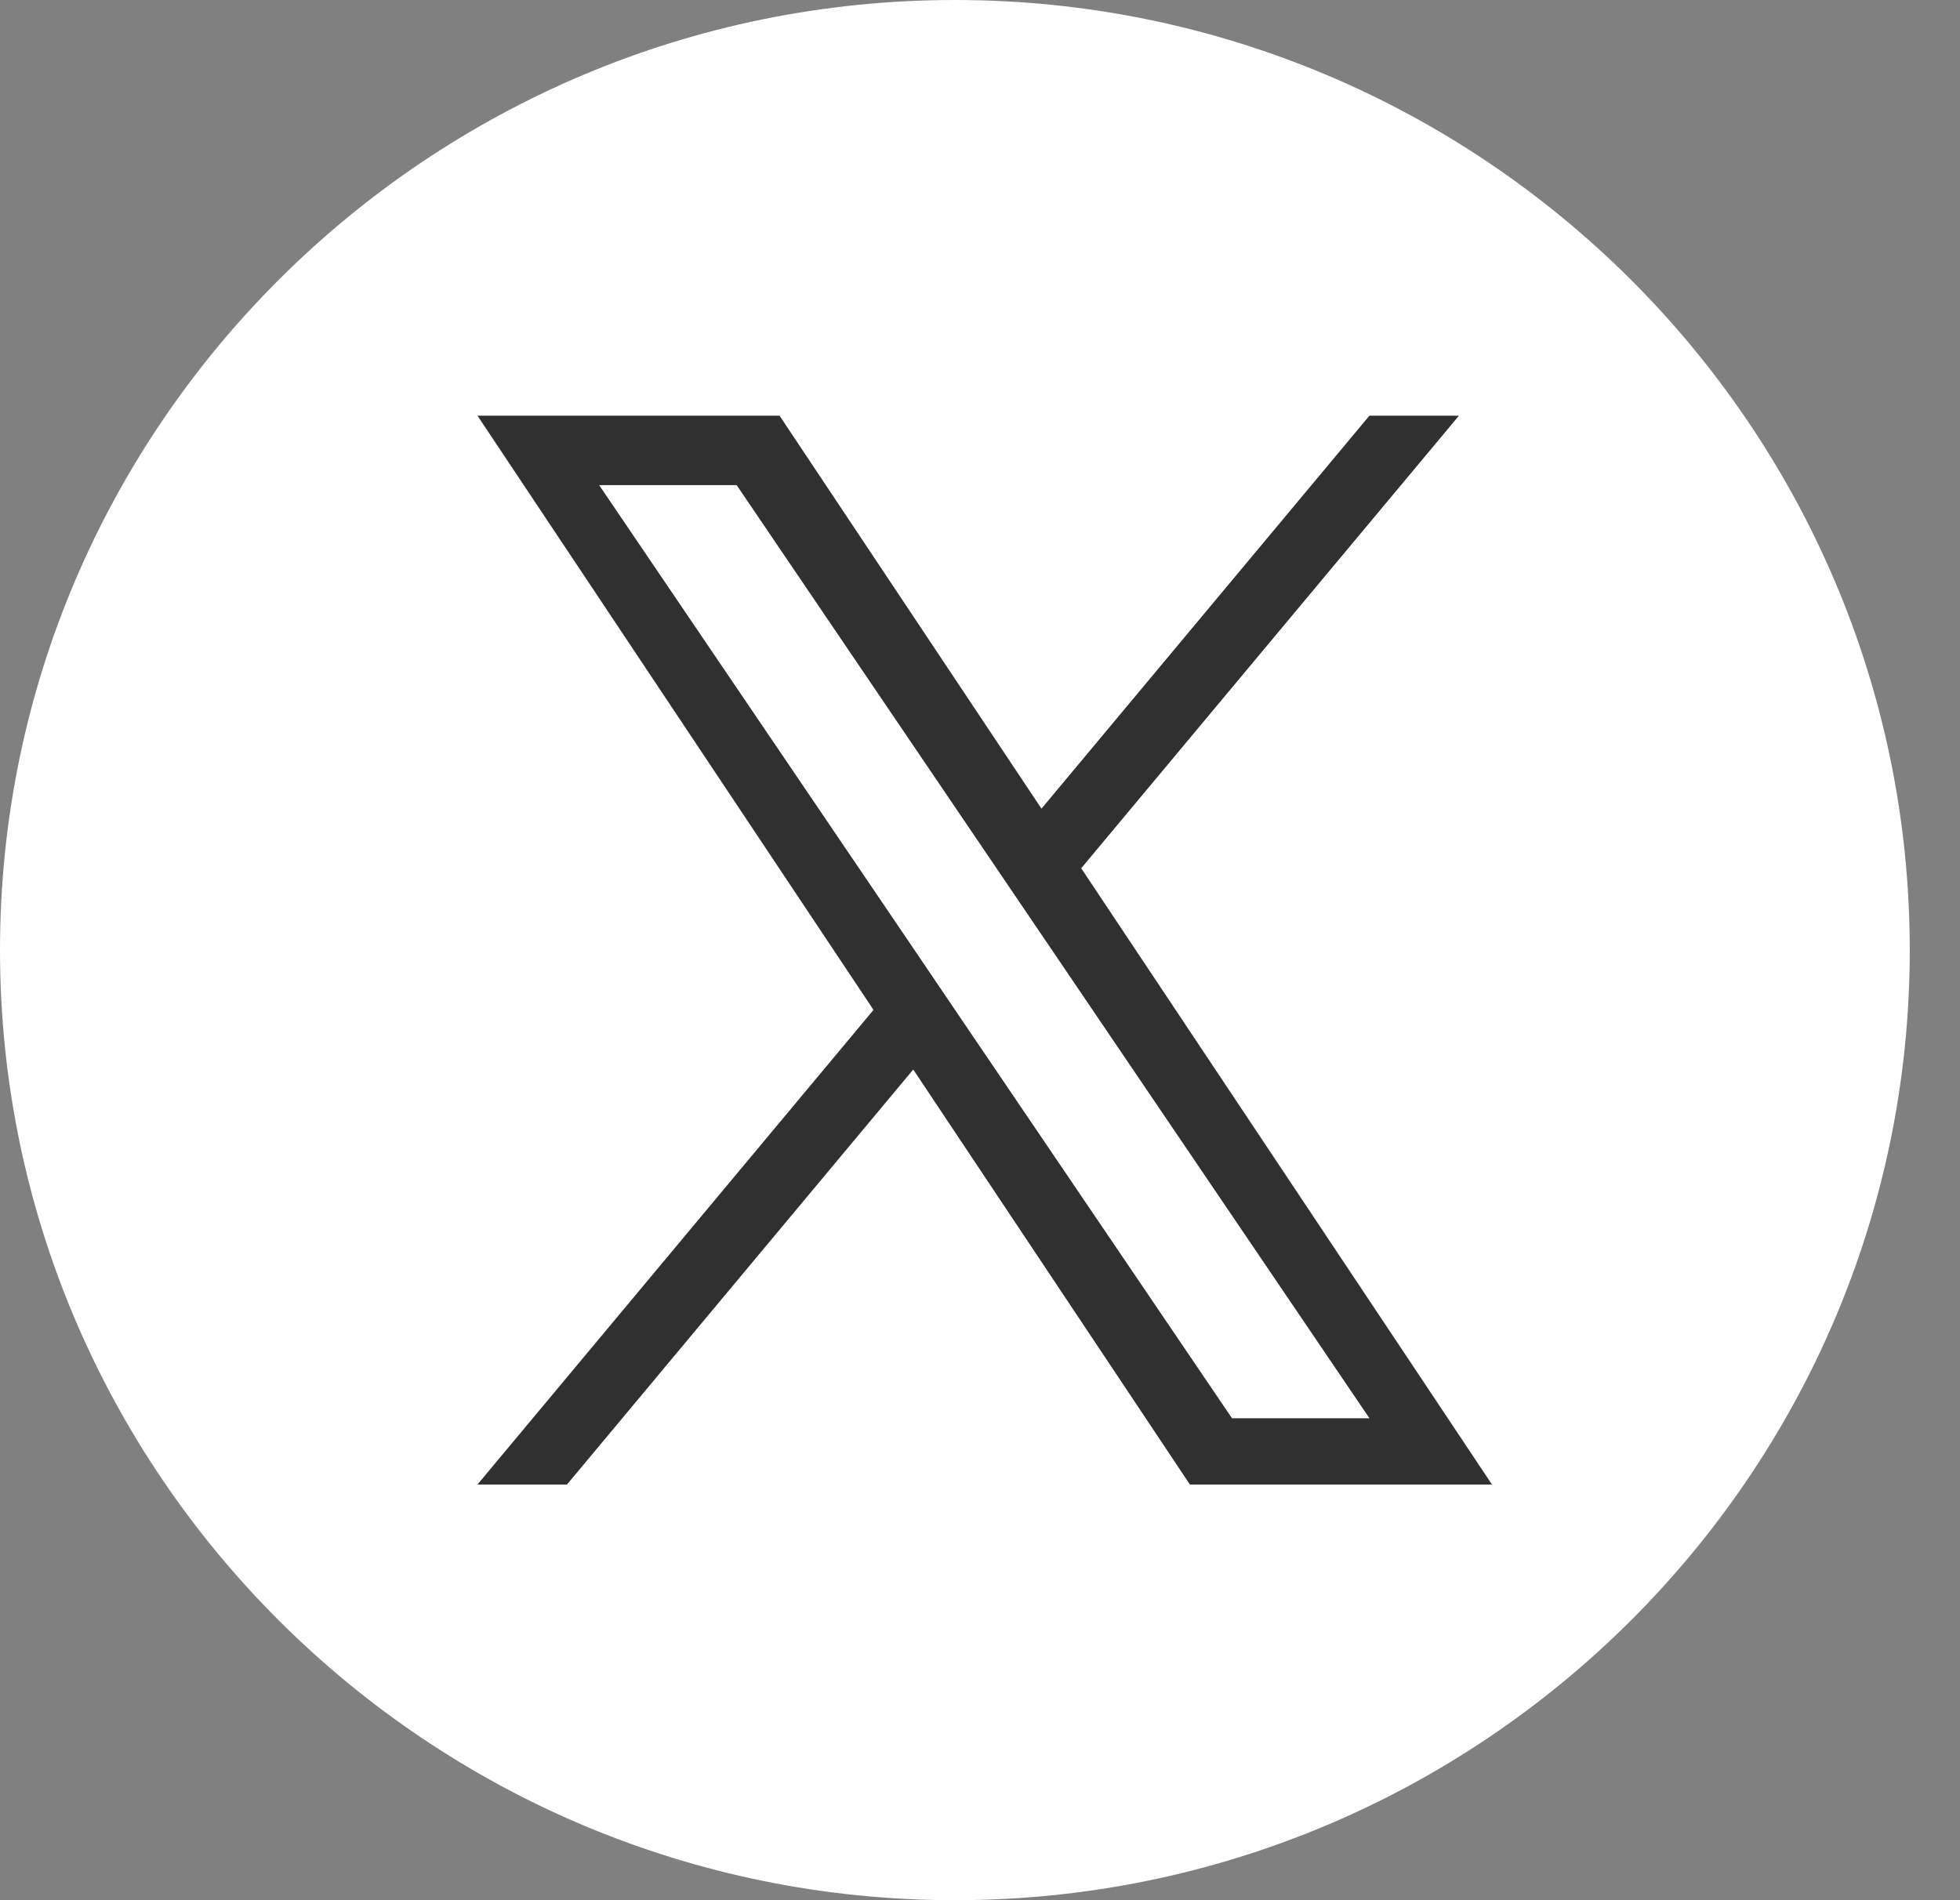
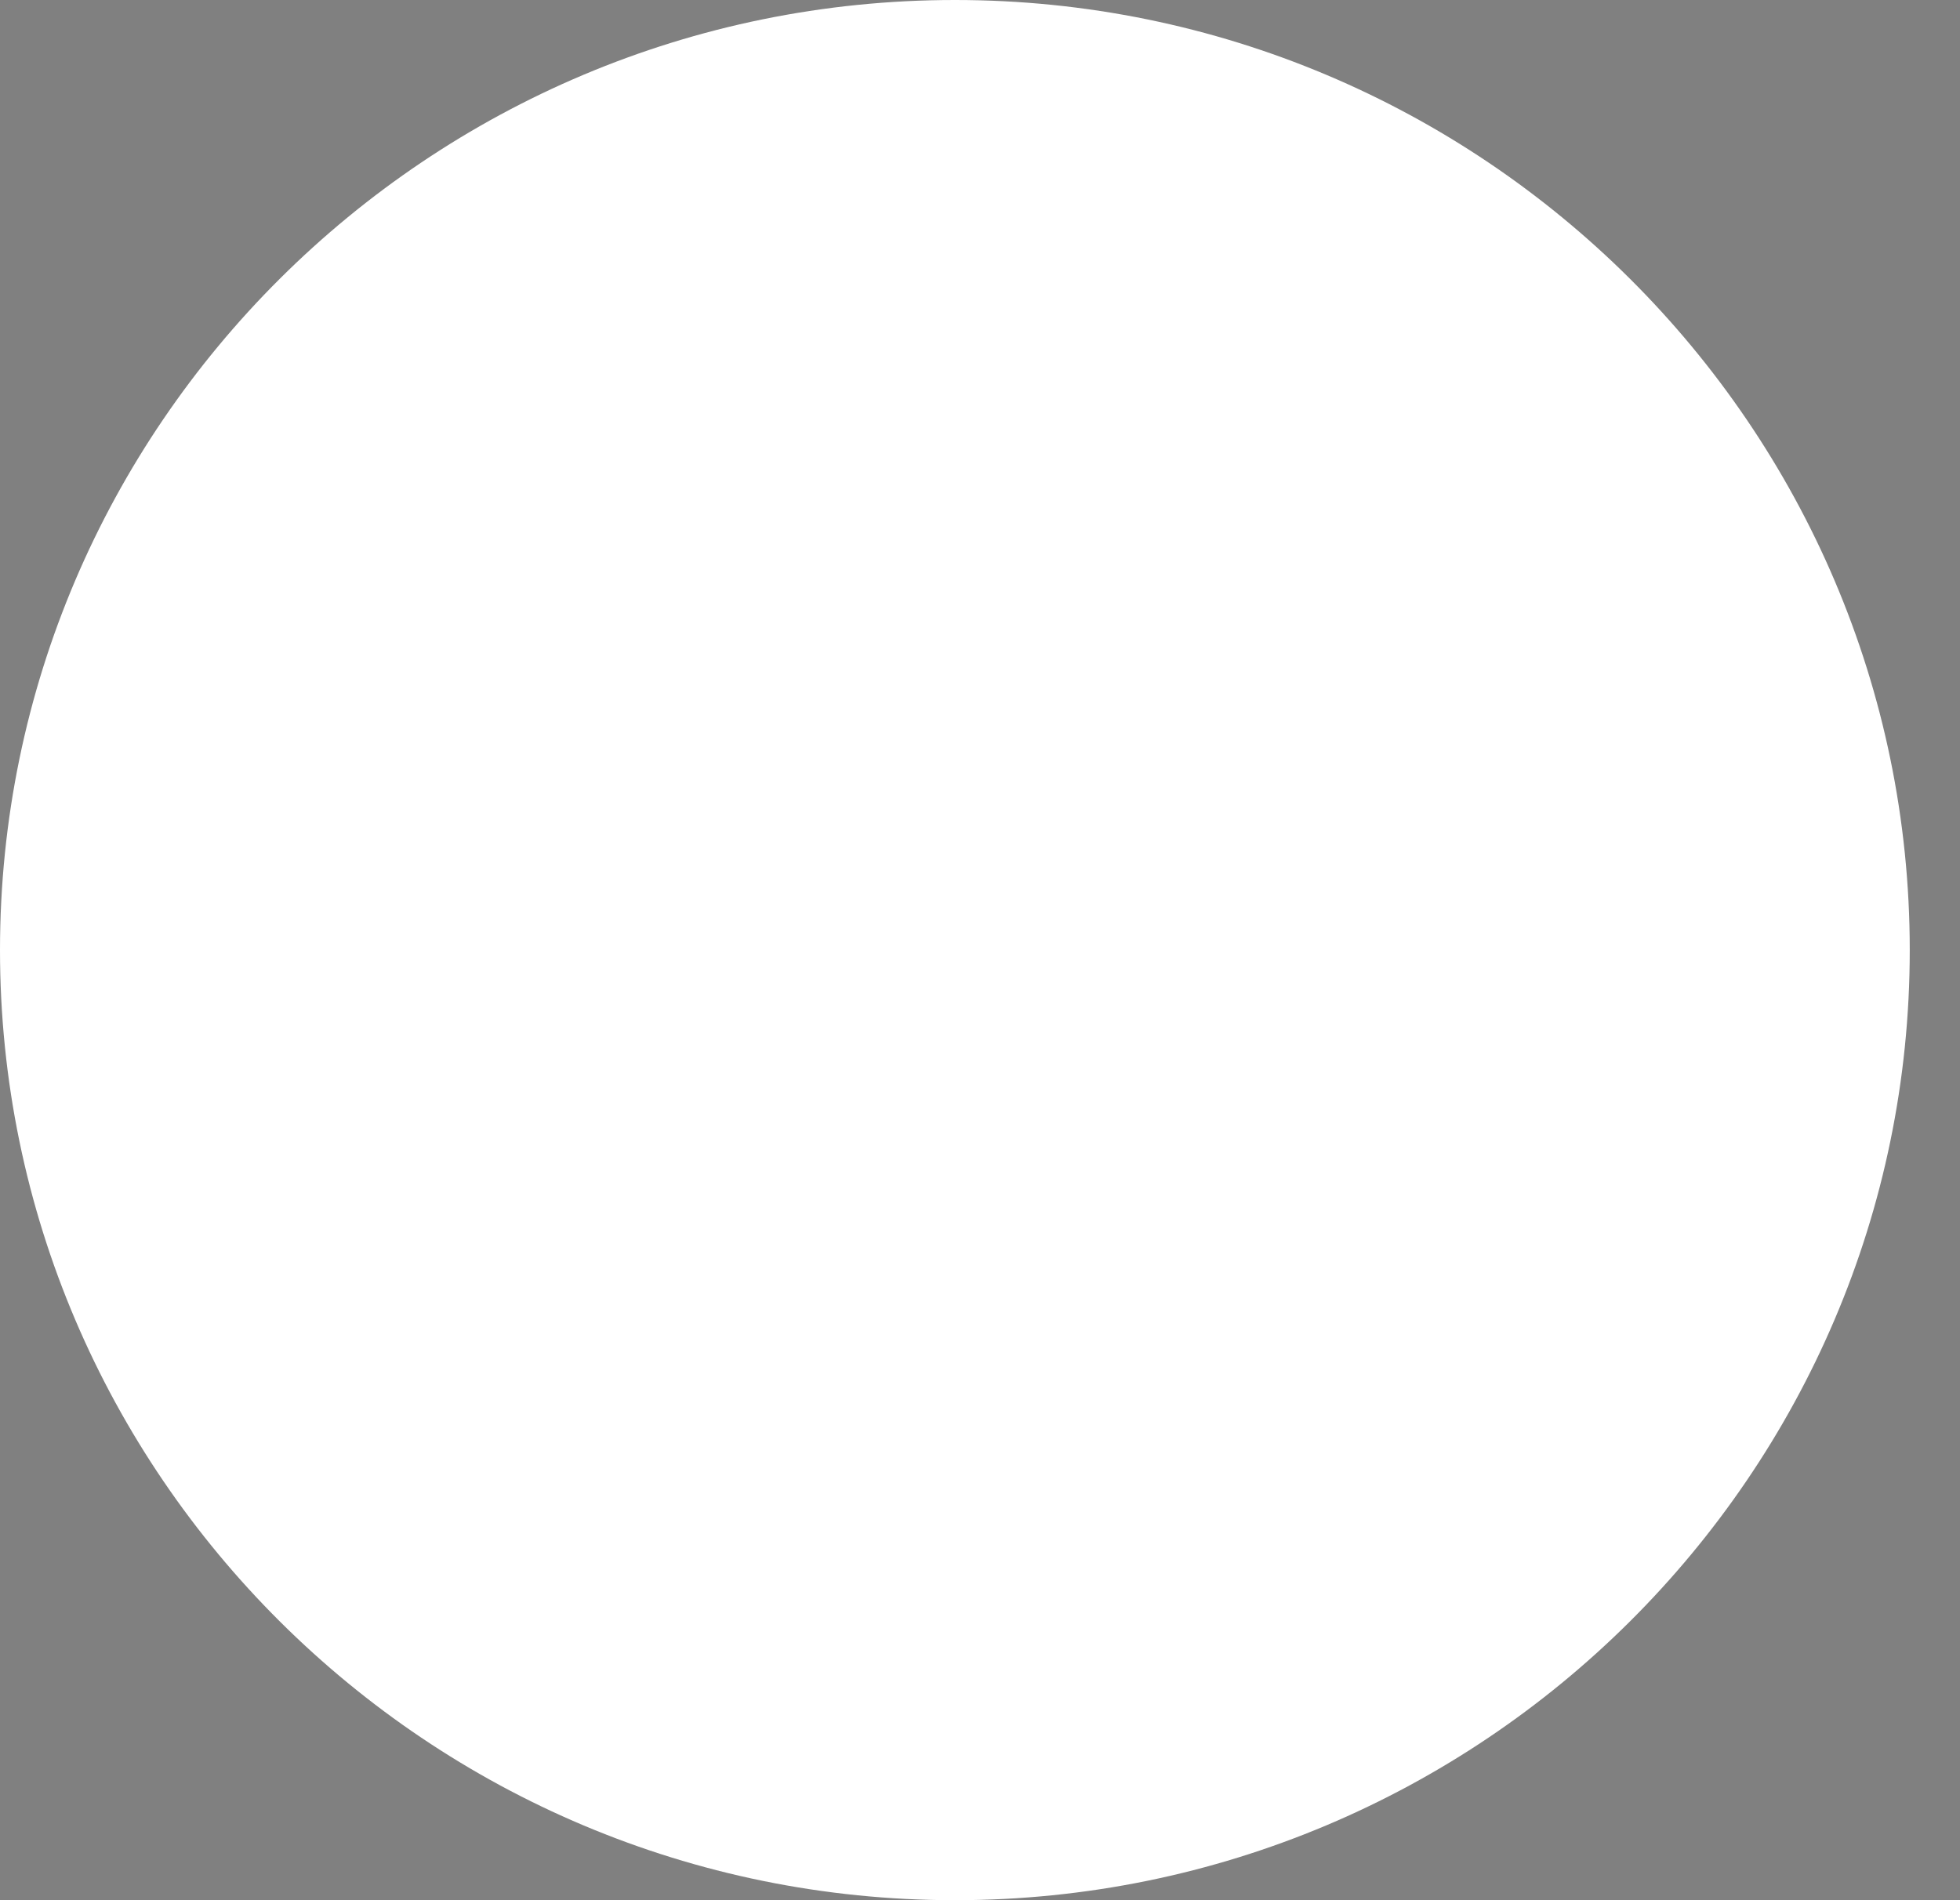
<svg xmlns="http://www.w3.org/2000/svg" width="33" height="32" viewBox="0 0 33 32" fill="none">
  <rect x="0" y="0" width="33" height="32" fill="#808080" stroke="none" />
  <g id="Group 2">
    <path id="Fill 400" fill-rule="evenodd" clip-rule="evenodd" d="M16.077 0C7.212 0 0 7.177 0 16C0 24.823 7.212 32 16.077 32C24.942 32 32.154 24.823 32.154 16C32.154 7.177 24.942 0 16.077 0" fill="white" />
-     <path id="Fill 1" fill-rule="evenodd" clip-rule="evenodd" d="M23.057 7L17.535 13.618L13.125 7H8.039L14.707 17.007L8.039 25H9.546L15.376 18.011L20.034 25H25.12L18.204 14.622H18.204L24.564 7H23.057ZM16.14 17.096V17.096L15.465 16.099L10.088 8.17H12.403L16.742 14.569L17.418 15.566L23.057 23.884H20.743L16.14 17.096Z" fill="#303030" />
  </g>
</svg>